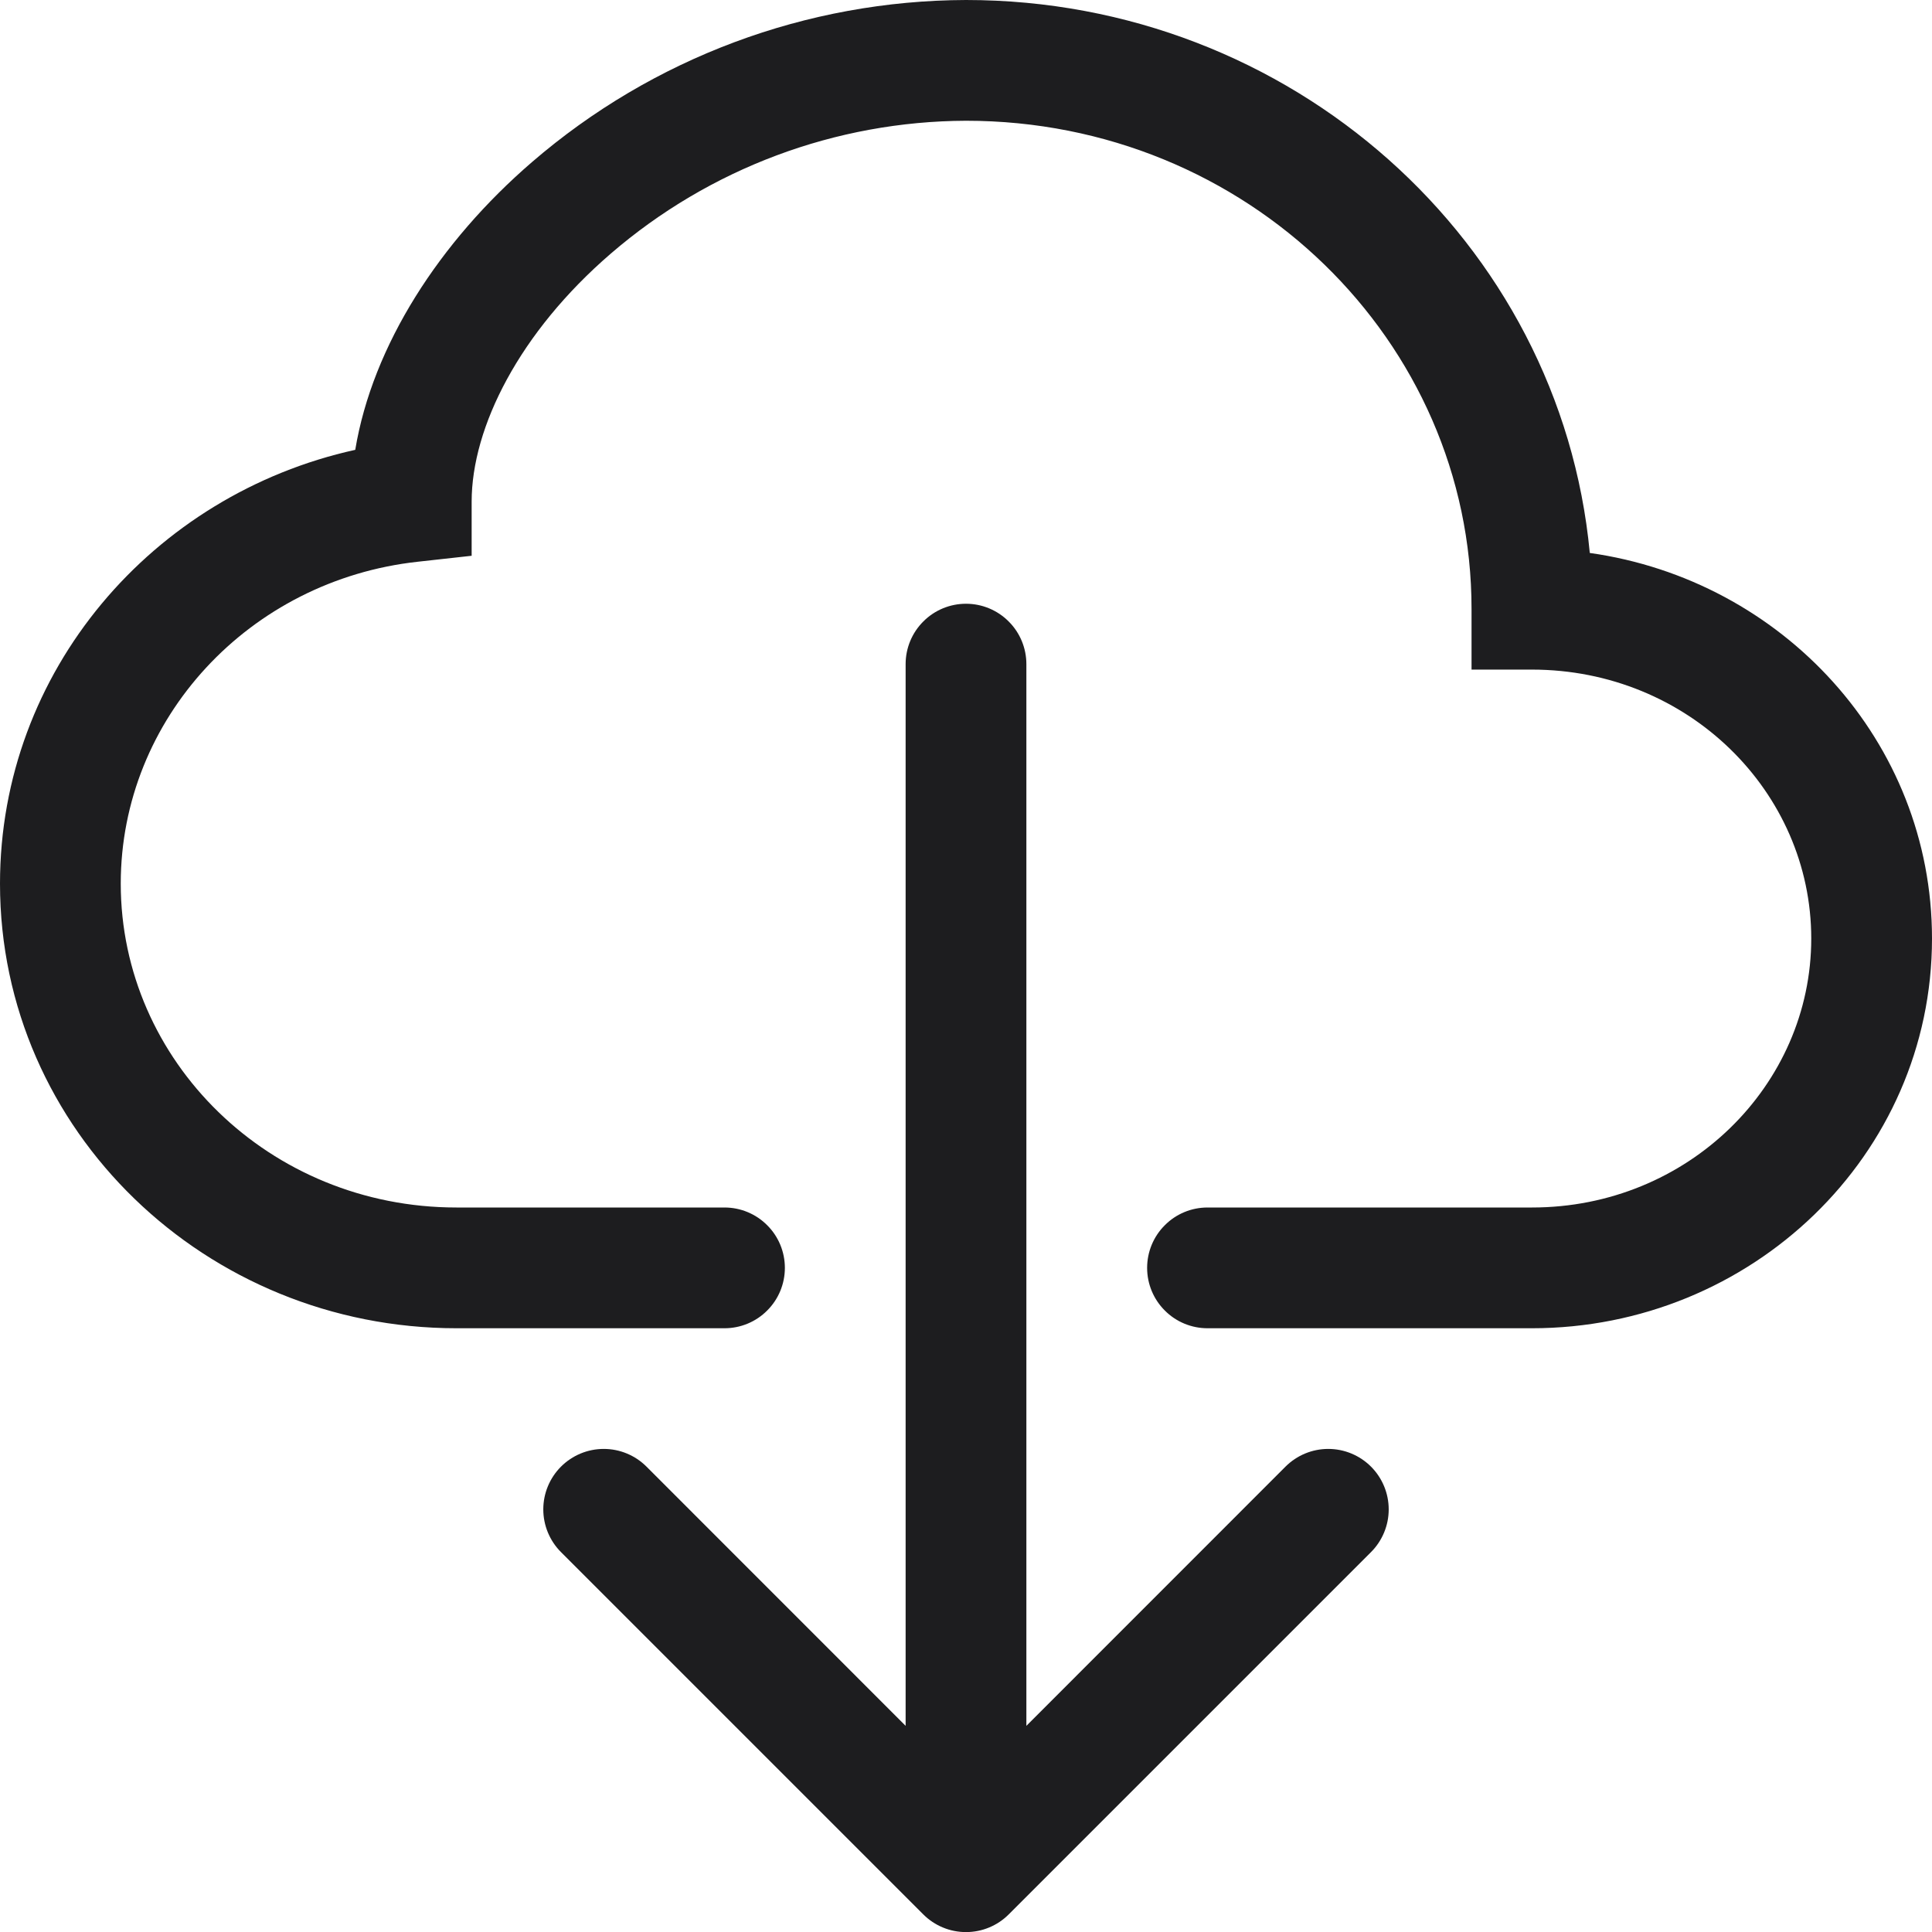
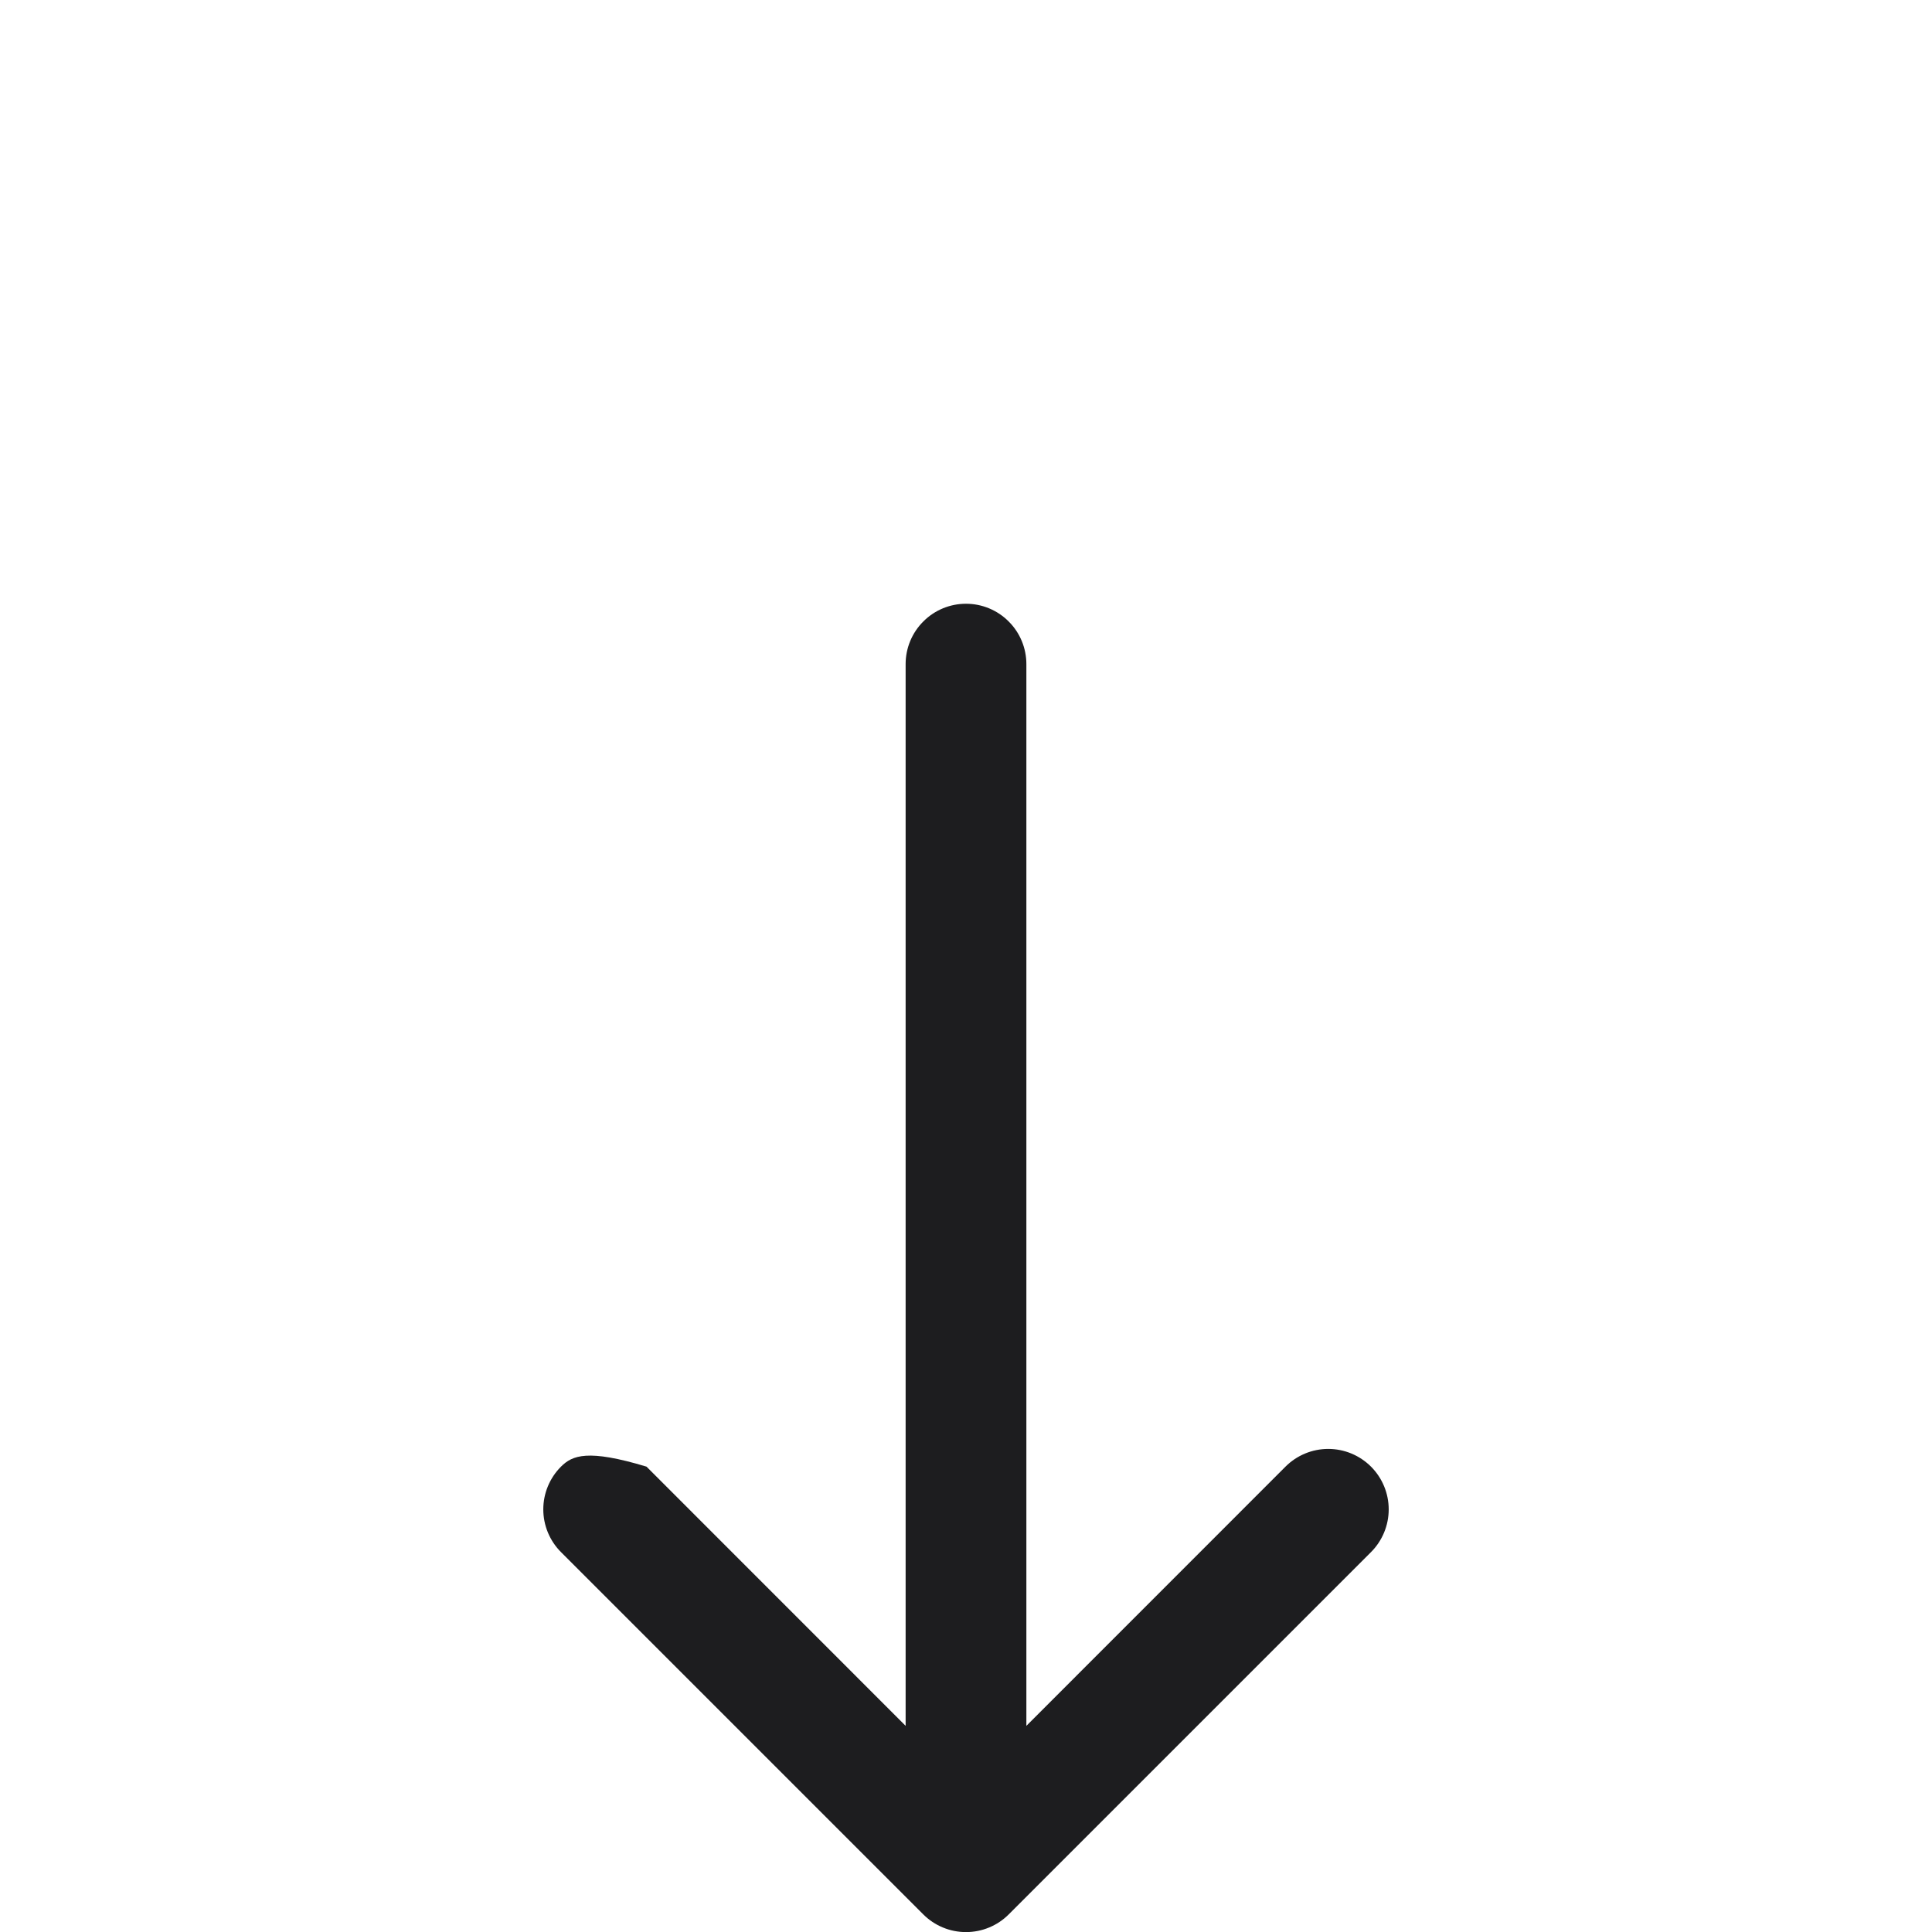
<svg xmlns="http://www.w3.org/2000/svg" width="24" height="24" viewBox="0 0 24 24" fill="none">
-   <path d="M6.609 2.013C8.108 0.72 10.02 0.006 12 0C16.035 0 19.384 3 19.749 6.869C22.137 7.206 24 9.206 24 11.659C24 14.354 21.753 16.5 19.03 16.5H15C14.801 16.5 14.61 16.421 14.47 16.28C14.329 16.14 14.25 15.949 14.25 15.75C14.25 15.551 14.329 15.36 14.47 15.22C14.61 15.079 14.801 15 15 15H19.032C20.968 15 22.5 13.482 22.5 11.659C22.5 9.835 20.97 8.318 19.03 8.318H18.28V7.567C18.282 4.237 15.492 1.5 12 1.5C10.38 1.506 8.815 2.092 7.588 3.15C6.453 4.128 5.859 5.307 5.859 6.232V6.904L5.191 6.978C3.096 7.207 1.5 8.928 1.5 10.977C1.5 13.178 3.345 15 5.671 15H9C9.199 15 9.39 15.079 9.53 15.22C9.671 15.36 9.75 15.551 9.75 15.75C9.75 15.949 9.671 16.14 9.53 16.28C9.39 16.421 9.199 16.5 9 16.5H5.671C2.562 16.5 0 14.049 0 10.977C0 8.332 1.899 6.143 4.413 5.588C4.628 4.293 5.46 3.003 6.609 2.013Z" fill="#1D1D1F" />
-   <path d="M11.469 23.781C11.539 23.851 11.621 23.906 11.713 23.944C11.804 23.982 11.901 24.001 12 24.001C12.099 24.001 12.196 23.982 12.287 23.944C12.379 23.906 12.461 23.851 12.531 23.781L17.031 19.281C17.172 19.14 17.251 18.949 17.251 18.75C17.251 18.551 17.172 18.36 17.031 18.219C16.89 18.078 16.699 17.999 16.5 17.999C16.301 17.999 16.11 18.078 15.969 18.219L12.75 21.439V8.25C12.75 8.051 12.671 7.86 12.53 7.72C12.39 7.579 12.199 7.5 12 7.5C11.801 7.5 11.61 7.579 11.47 7.72C11.329 7.86 11.25 8.051 11.25 8.25V21.439L8.031 18.219C7.89 18.078 7.699 17.999 7.5 17.999C7.301 17.999 7.11 18.078 6.969 18.219C6.828 18.36 6.749 18.551 6.749 18.75C6.749 18.949 6.828 19.14 6.969 19.281L11.469 23.781Z" fill="#1D1D1F" />
+   <path d="M11.469 23.781C11.539 23.851 11.621 23.906 11.713 23.944C11.804 23.982 11.901 24.001 12 24.001C12.099 24.001 12.196 23.982 12.287 23.944C12.379 23.906 12.461 23.851 12.531 23.781L17.031 19.281C17.172 19.14 17.251 18.949 17.251 18.75C17.251 18.551 17.172 18.36 17.031 18.219C16.89 18.078 16.699 17.999 16.5 17.999C16.301 17.999 16.11 18.078 15.969 18.219L12.75 21.439V8.25C12.75 8.051 12.671 7.86 12.53 7.72C12.39 7.579 12.199 7.5 12 7.5C11.801 7.5 11.61 7.579 11.47 7.72C11.329 7.86 11.25 8.051 11.25 8.25V21.439L8.031 18.219C7.301 17.999 7.11 18.078 6.969 18.219C6.828 18.36 6.749 18.551 6.749 18.75C6.749 18.949 6.828 19.14 6.969 19.281L11.469 23.781Z" fill="#1D1D1F" />
</svg>